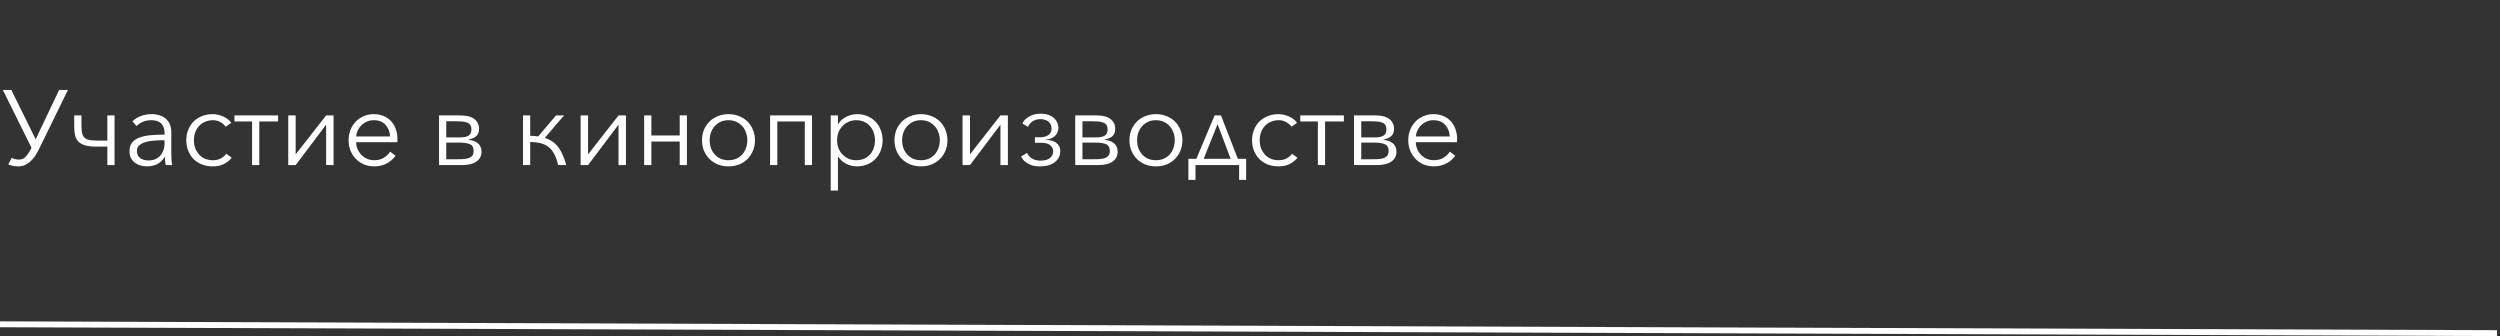
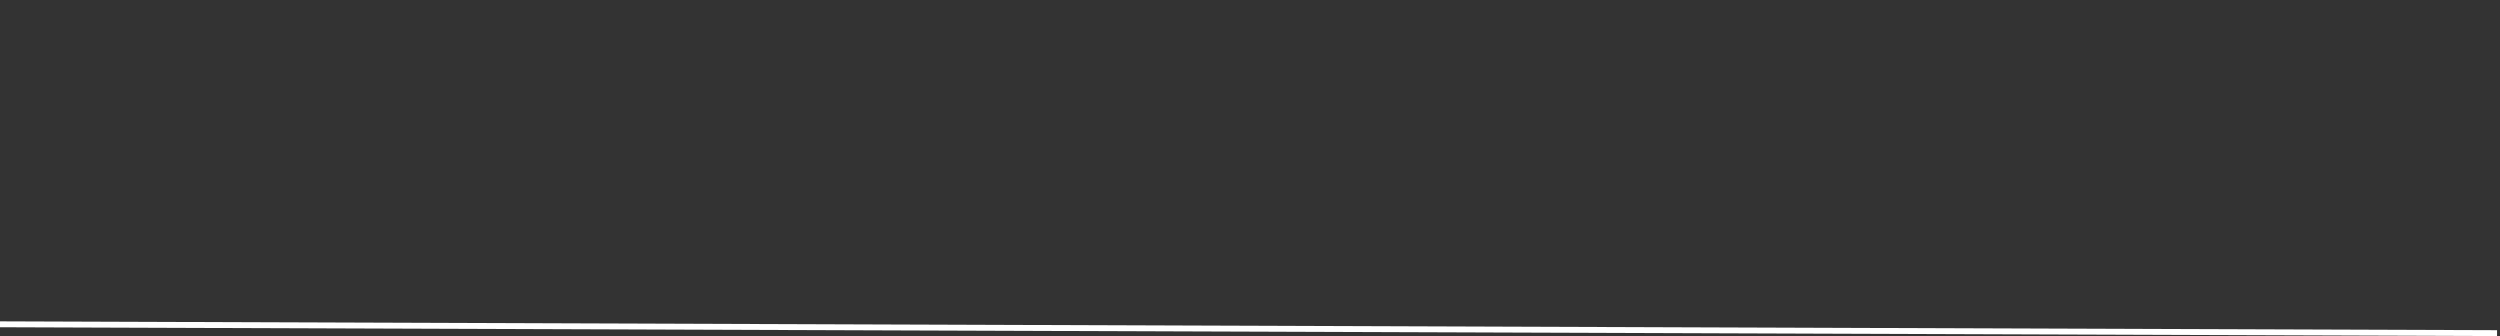
<svg xmlns="http://www.w3.org/2000/svg" width="424" height="57" viewBox="0 0 424 57" fill="none">
  <rect x="0" y="0" width="424" height="57" fill="#333333" stroke="none" />
-   <path d="M1.926 15.256L6.048 23.626L10.026 15.256H11.52L6.642 25.228C6.426 25.66 6.198 26.062 5.958 26.434C5.718 26.794 5.454 27.106 5.166 27.37C4.878 27.634 4.56 27.844 4.212 28C3.864 28.144 3.468 28.216 3.024 28.216C2.676 28.216 2.364 28.18 2.088 28.108C1.824 28.048 1.596 27.97 1.404 27.874L1.998 26.758C2.13 26.842 2.292 26.914 2.484 26.974C2.688 27.034 2.946 27.064 3.258 27.064C3.69 27.064 4.068 26.89 4.392 26.542C4.716 26.194 5.034 25.702 5.346 25.066L0.486 15.256H1.926ZM12.589 19.576H13.813V20.8C13.813 21.352 13.832 21.82 13.867 22.204C13.903 22.588 13.999 22.906 14.155 23.158C14.323 23.398 14.582 23.572 14.93 23.68C15.277 23.788 15.758 23.842 16.369 23.842H18.206V19.576H19.43V28H18.206V24.868H16.352C15.572 24.868 14.935 24.796 14.444 24.652C13.951 24.508 13.568 24.292 13.291 24.004C13.015 23.716 12.829 23.362 12.733 22.942C12.637 22.51 12.589 22.018 12.589 21.466V19.576ZM27.901 22.564C27.901 21.832 27.709 21.286 27.325 20.926C26.941 20.566 26.383 20.386 25.651 20.386C25.147 20.386 24.679 20.476 24.247 20.656C23.815 20.836 23.449 21.076 23.149 21.376L22.465 20.566C22.813 20.218 23.269 19.93 23.833 19.702C24.409 19.474 25.057 19.36 25.777 19.36C26.233 19.36 26.659 19.426 27.055 19.558C27.451 19.678 27.799 19.864 28.099 20.116C28.399 20.368 28.633 20.686 28.801 21.07C28.969 21.454 29.053 21.904 29.053 22.42V26.11C29.053 26.434 29.065 26.77 29.089 27.118C29.113 27.466 29.149 27.76 29.197 28H28.099C28.063 27.796 28.033 27.574 28.009 27.334C27.985 27.094 27.973 26.86 27.973 26.632H27.937C27.553 27.196 27.115 27.604 26.623 27.856C26.143 28.096 25.561 28.216 24.877 28.216C24.553 28.216 24.217 28.168 23.869 28.072C23.533 27.988 23.221 27.844 22.933 27.64C22.657 27.436 22.423 27.172 22.231 26.848C22.051 26.524 21.961 26.128 21.961 25.66C21.961 25.012 22.123 24.502 22.447 24.13C22.783 23.746 23.227 23.464 23.779 23.284C24.331 23.092 24.961 22.972 25.669 22.924C26.389 22.864 27.133 22.834 27.901 22.834V22.564ZM27.541 23.788C27.037 23.788 26.527 23.812 26.011 23.86C25.507 23.896 25.045 23.98 24.625 24.112C24.217 24.232 23.881 24.412 23.617 24.652C23.353 24.892 23.221 25.21 23.221 25.606C23.221 25.906 23.275 26.158 23.383 26.362C23.503 26.566 23.659 26.734 23.851 26.866C24.043 26.986 24.253 27.076 24.481 27.136C24.721 27.184 24.961 27.208 25.201 27.208C25.633 27.208 26.017 27.136 26.353 26.992C26.689 26.836 26.971 26.632 27.199 26.38C27.427 26.116 27.601 25.816 27.721 25.48C27.841 25.144 27.901 24.79 27.901 24.418V23.788H27.541ZM38.272 21.502C38.068 21.178 37.768 20.914 37.372 20.71C36.988 20.494 36.568 20.386 36.112 20.386C35.62 20.386 35.176 20.476 34.78 20.656C34.384 20.824 34.042 21.064 33.754 21.376C33.478 21.676 33.262 22.036 33.106 22.456C32.962 22.864 32.89 23.308 32.89 23.788C32.89 24.268 32.962 24.712 33.106 25.12C33.262 25.528 33.478 25.888 33.754 26.2C34.03 26.5 34.366 26.74 34.762 26.92C35.158 27.088 35.602 27.172 36.094 27.172C36.634 27.172 37.09 27.07 37.462 26.866C37.834 26.662 38.14 26.398 38.38 26.074L39.298 26.758C38.938 27.202 38.494 27.556 37.966 27.82C37.45 28.084 36.826 28.216 36.094 28.216C35.41 28.216 34.792 28.108 34.24 27.892C33.688 27.664 33.214 27.352 32.818 26.956C32.434 26.56 32.134 26.092 31.918 25.552C31.702 25.012 31.594 24.424 31.594 23.788C31.594 23.152 31.702 22.564 31.918 22.024C32.134 21.484 32.434 21.016 32.818 20.62C33.214 20.224 33.688 19.918 34.24 19.702C34.792 19.474 35.41 19.36 36.094 19.36C36.658 19.36 37.228 19.486 37.804 19.738C38.392 19.978 38.866 20.338 39.226 20.818L38.272 21.502ZM39.766 19.576H47.164V20.602H43.978V28H42.754V20.602H39.766V19.576ZM55.312 21.142L50.146 28H48.886V19.576H50.146V26.182L55.312 19.576H56.572V28H55.312V21.142ZM66.159 23.14C66.123 22.348 65.865 21.694 65.385 21.178C64.917 20.65 64.245 20.386 63.369 20.386C62.961 20.386 62.583 20.464 62.235 20.62C61.887 20.764 61.581 20.968 61.317 21.232C61.053 21.484 60.843 21.778 60.687 22.114C60.531 22.438 60.441 22.78 60.417 23.14H66.159ZM67.401 23.536C67.401 23.62 67.401 23.71 67.401 23.806C67.401 23.902 67.395 24.004 67.383 24.112H60.399C60.411 24.532 60.495 24.928 60.651 25.3C60.807 25.672 61.023 25.996 61.299 26.272C61.575 26.548 61.899 26.77 62.271 26.938C62.643 27.094 63.045 27.172 63.477 27.172C64.113 27.172 64.659 27.028 65.115 26.74C65.583 26.44 65.937 26.098 66.177 25.714L67.095 26.434C66.591 27.07 66.033 27.526 65.421 27.802C64.821 28.078 64.173 28.216 63.477 28.216C62.853 28.216 62.271 28.108 61.731 27.892C61.203 27.664 60.747 27.352 60.363 26.956C59.979 26.56 59.673 26.092 59.445 25.552C59.229 25.012 59.121 24.424 59.121 23.788C59.121 23.152 59.229 22.564 59.445 22.024C59.661 21.484 59.961 21.016 60.345 20.62C60.729 20.224 61.179 19.918 61.695 19.702C62.211 19.474 62.769 19.36 63.369 19.36C64.029 19.36 64.611 19.474 65.115 19.702C65.619 19.918 66.039 20.218 66.375 20.602C66.711 20.974 66.963 21.412 67.131 21.916C67.311 22.42 67.401 22.96 67.401 23.536ZM78.314 28H74.462V19.576H78.098C79.166 19.576 79.958 19.786 80.474 20.206C80.99 20.614 81.248 21.16 81.248 21.844C81.248 22.156 81.2 22.42 81.104 22.636C81.008 22.84 80.87 23.014 80.69 23.158C80.522 23.29 80.324 23.398 80.096 23.482C79.868 23.566 79.628 23.644 79.376 23.716C79.688 23.74 79.982 23.794 80.258 23.878C80.534 23.962 80.774 24.088 80.978 24.256C81.194 24.412 81.362 24.616 81.482 24.868C81.602 25.108 81.662 25.402 81.662 25.75C81.662 26.434 81.38 26.98 80.816 27.388C80.252 27.796 79.418 28 78.314 28ZM75.686 27.01H77.252C77.696 27.01 78.104 27.004 78.476 26.992C78.848 26.968 79.172 26.914 79.448 26.83C79.724 26.734 79.94 26.59 80.096 26.398C80.252 26.206 80.33 25.936 80.33 25.588C80.33 25.012 80.114 24.634 79.682 24.454C79.262 24.274 78.692 24.184 77.972 24.184H75.686V27.01ZM78.026 23.302C78.626 23.302 79.094 23.212 79.43 23.032C79.778 22.84 79.952 22.468 79.952 21.916C79.952 21.604 79.886 21.358 79.754 21.178C79.622 20.998 79.436 20.866 79.196 20.782C78.956 20.686 78.668 20.626 78.332 20.602C77.996 20.578 77.624 20.566 77.216 20.566H75.686V23.302H78.026ZM89.924 23.032C90.404 23.032 90.854 23.068 91.274 23.14L94.298 19.576H95.666L92.39 23.392C93.386 23.704 94.16 24.238 94.712 24.994C95.264 25.738 95.702 26.74 96.026 28H94.658C94.49 27.256 94.274 26.638 94.01 26.146C93.758 25.642 93.434 25.24 93.038 24.94C92.654 24.628 92.204 24.412 91.688 24.292C91.172 24.16 90.584 24.088 89.924 24.076V28H88.7V19.576H89.924V23.032ZM104.9 21.142L99.734 28H98.474V19.576H99.734V26.182L104.9 19.576H106.16V28H104.9V21.142ZM110.473 28H109.249V19.576H110.473V22.978H115.279V19.576H116.503V28H115.279V24.004H110.473V28ZM128.045 23.788C128.045 24.424 127.931 25.012 127.703 25.552C127.487 26.092 127.181 26.56 126.785 26.956C126.389 27.352 125.915 27.664 125.363 27.892C124.811 28.108 124.205 28.216 123.545 28.216C122.897 28.216 122.297 28.108 121.745 27.892C121.193 27.664 120.719 27.352 120.323 26.956C119.927 26.56 119.615 26.092 119.387 25.552C119.171 25.012 119.063 24.424 119.063 23.788C119.063 23.152 119.171 22.564 119.387 22.024C119.615 21.484 119.927 21.016 120.323 20.62C120.719 20.224 121.193 19.918 121.745 19.702C122.297 19.474 122.897 19.36 123.545 19.36C124.205 19.36 124.811 19.474 125.363 19.702C125.915 19.918 126.389 20.224 126.785 20.62C127.181 21.016 127.487 21.484 127.703 22.024C127.931 22.564 128.045 23.152 128.045 23.788ZM126.749 23.788C126.749 23.32 126.671 22.882 126.515 22.474C126.371 22.054 126.161 21.694 125.885 21.394C125.609 21.082 125.273 20.836 124.877 20.656C124.481 20.476 124.037 20.386 123.545 20.386C123.053 20.386 122.609 20.476 122.213 20.656C121.829 20.836 121.499 21.082 121.223 21.394C120.947 21.694 120.731 22.054 120.575 22.474C120.431 22.882 120.359 23.32 120.359 23.788C120.359 24.256 120.431 24.7 120.575 25.12C120.731 25.528 120.947 25.888 121.223 26.2C121.499 26.5 121.829 26.74 122.213 26.92C122.609 27.088 123.053 27.172 123.545 27.172C124.037 27.172 124.481 27.088 124.877 26.92C125.273 26.74 125.609 26.5 125.885 26.2C126.161 25.888 126.371 25.528 126.515 25.12C126.671 24.7 126.749 24.256 126.749 23.788ZM131.831 28H130.607V19.576H137.717V28H136.493V20.602H131.831V28ZM142.115 32.32H140.891V19.576H142.115V21.034H142.169C142.517 20.482 142.979 20.068 143.555 19.792C144.143 19.504 144.737 19.36 145.337 19.36C145.997 19.36 146.591 19.474 147.119 19.702C147.659 19.93 148.115 20.242 148.487 20.638C148.871 21.034 149.165 21.502 149.369 22.042C149.585 22.582 149.693 23.164 149.693 23.788C149.693 24.412 149.585 24.994 149.369 25.534C149.165 26.074 148.871 26.542 148.487 26.938C148.115 27.334 147.659 27.646 147.119 27.874C146.591 28.102 145.997 28.216 145.337 28.216C144.737 28.216 144.143 28.078 143.555 27.802C142.979 27.514 142.517 27.106 142.169 26.578H142.115V32.32ZM148.397 23.788C148.397 23.32 148.325 22.882 148.181 22.474C148.037 22.054 147.827 21.694 147.551 21.394C147.287 21.082 146.957 20.836 146.561 20.656C146.165 20.476 145.715 20.386 145.211 20.386C144.743 20.386 144.311 20.476 143.915 20.656C143.519 20.824 143.177 21.064 142.889 21.376C142.601 21.676 142.373 22.036 142.205 22.456C142.049 22.864 141.971 23.308 141.971 23.788C141.971 24.268 142.049 24.718 142.205 25.138C142.373 25.546 142.601 25.9 142.889 26.2C143.177 26.5 143.519 26.74 143.915 26.92C144.311 27.088 144.743 27.172 145.211 27.172C145.715 27.172 146.165 27.088 146.561 26.92C146.957 26.74 147.287 26.5 147.551 26.2C147.827 25.888 148.037 25.528 148.181 25.12C148.325 24.7 148.397 24.256 148.397 23.788ZM160.687 23.788C160.687 24.424 160.573 25.012 160.345 25.552C160.129 26.092 159.823 26.56 159.427 26.956C159.031 27.352 158.557 27.664 158.005 27.892C157.453 28.108 156.847 28.216 156.187 28.216C155.539 28.216 154.939 28.108 154.387 27.892C153.835 27.664 153.361 27.352 152.965 26.956C152.569 26.56 152.257 26.092 152.029 25.552C151.813 25.012 151.705 24.424 151.705 23.788C151.705 23.152 151.813 22.564 152.029 22.024C152.257 21.484 152.569 21.016 152.965 20.62C153.361 20.224 153.835 19.918 154.387 19.702C154.939 19.474 155.539 19.36 156.187 19.36C156.847 19.36 157.453 19.474 158.005 19.702C158.557 19.918 159.031 20.224 159.427 20.62C159.823 21.016 160.129 21.484 160.345 22.024C160.573 22.564 160.687 23.152 160.687 23.788ZM159.391 23.788C159.391 23.32 159.313 22.882 159.157 22.474C159.013 22.054 158.803 21.694 158.527 21.394C158.251 21.082 157.915 20.836 157.519 20.656C157.123 20.476 156.679 20.386 156.187 20.386C155.695 20.386 155.251 20.476 154.855 20.656C154.471 20.836 154.141 21.082 153.865 21.394C153.589 21.694 153.373 22.054 153.217 22.474C153.073 22.882 153.001 23.32 153.001 23.788C153.001 24.256 153.073 24.7 153.217 25.12C153.373 25.528 153.589 25.888 153.865 26.2C154.141 26.5 154.471 26.74 154.855 26.92C155.251 27.088 155.695 27.172 156.187 27.172C156.679 27.172 157.123 27.088 157.519 26.92C157.915 26.74 158.251 26.5 158.527 26.2C158.803 25.888 159.013 25.528 159.157 25.12C159.313 24.7 159.391 24.256 159.391 23.788ZM169.675 21.142L164.509 28H163.249V19.576H164.509V26.182L169.675 19.576H170.935V28H169.675V21.142ZM174.349 21.52L173.395 20.944C173.539 20.632 173.749 20.356 174.025 20.116C174.265 19.912 174.583 19.726 174.979 19.558C175.375 19.378 175.879 19.288 176.491 19.288C177.031 19.288 177.493 19.36 177.877 19.504C178.261 19.648 178.573 19.84 178.813 20.08C179.053 20.308 179.227 20.566 179.335 20.854C179.455 21.13 179.515 21.4 179.515 21.664C179.515 21.94 179.461 22.198 179.353 22.438C179.245 22.678 179.095 22.888 178.903 23.068C178.711 23.248 178.483 23.392 178.219 23.5C177.955 23.608 177.673 23.668 177.373 23.68V23.734C177.697 23.734 178.009 23.77 178.309 23.842C178.609 23.914 178.867 24.028 179.083 24.184C179.311 24.34 179.491 24.538 179.623 24.778C179.755 25.018 179.821 25.306 179.821 25.642C179.821 26.398 179.515 27.016 178.903 27.496C178.291 27.976 177.457 28.216 176.401 28.216C175.753 28.216 175.219 28.132 174.799 27.964C174.391 27.784 174.067 27.592 173.827 27.388C173.539 27.148 173.329 26.866 173.197 26.542L174.187 25.93C174.283 26.182 174.439 26.404 174.655 26.596C174.823 26.764 175.057 26.914 175.357 27.046C175.669 27.178 176.059 27.244 176.527 27.244C177.175 27.244 177.685 27.1 178.057 26.812C178.429 26.524 178.615 26.14 178.615 25.66C178.615 25.264 178.459 24.928 178.147 24.652C177.847 24.364 177.331 24.22 176.599 24.22H175.519V23.284H176.419C176.959 23.284 177.415 23.164 177.787 22.924C178.159 22.672 178.345 22.294 178.345 21.79C178.345 21.586 178.309 21.388 178.237 21.196C178.165 21.004 178.051 20.836 177.895 20.692C177.751 20.548 177.559 20.434 177.319 20.35C177.079 20.254 176.797 20.206 176.473 20.206C176.041 20.206 175.687 20.278 175.411 20.422C175.135 20.554 174.919 20.704 174.763 20.872C174.571 21.064 174.433 21.28 174.349 21.52ZM186.209 28H182.357V19.576H185.993C187.061 19.576 187.853 19.786 188.369 20.206C188.885 20.614 189.143 21.16 189.143 21.844C189.143 22.156 189.095 22.42 188.999 22.636C188.903 22.84 188.765 23.014 188.585 23.158C188.417 23.29 188.219 23.398 187.991 23.482C187.763 23.566 187.523 23.644 187.271 23.716C187.583 23.74 187.877 23.794 188.153 23.878C188.429 23.962 188.669 24.088 188.873 24.256C189.089 24.412 189.257 24.616 189.377 24.868C189.497 25.108 189.557 25.402 189.557 25.75C189.557 26.434 189.275 26.98 188.711 27.388C188.147 27.796 187.313 28 186.209 28ZM183.581 27.01H185.147C185.591 27.01 185.999 27.004 186.371 26.992C186.743 26.968 187.067 26.914 187.343 26.83C187.619 26.734 187.835 26.59 187.991 26.398C188.147 26.206 188.225 25.936 188.225 25.588C188.225 25.012 188.009 24.634 187.577 24.454C187.157 24.274 186.587 24.184 185.867 24.184H183.581V27.01ZM185.921 23.302C186.521 23.302 186.989 23.212 187.325 23.032C187.673 22.84 187.847 22.468 187.847 21.916C187.847 21.604 187.781 21.358 187.649 21.178C187.517 20.998 187.331 20.866 187.091 20.782C186.851 20.686 186.563 20.626 186.227 20.602C185.891 20.578 185.519 20.566 185.111 20.566H183.581V23.302H185.921ZM200.537 23.788C200.537 24.424 200.423 25.012 200.195 25.552C199.979 26.092 199.673 26.56 199.277 26.956C198.881 27.352 198.407 27.664 197.855 27.892C197.303 28.108 196.697 28.216 196.037 28.216C195.389 28.216 194.789 28.108 194.237 27.892C193.685 27.664 193.211 27.352 192.815 26.956C192.419 26.56 192.107 26.092 191.879 25.552C191.663 25.012 191.555 24.424 191.555 23.788C191.555 23.152 191.663 22.564 191.879 22.024C192.107 21.484 192.419 21.016 192.815 20.62C193.211 20.224 193.685 19.918 194.237 19.702C194.789 19.474 195.389 19.36 196.037 19.36C196.697 19.36 197.303 19.474 197.855 19.702C198.407 19.918 198.881 20.224 199.277 20.62C199.673 21.016 199.979 21.484 200.195 22.024C200.423 22.564 200.537 23.152 200.537 23.788ZM199.241 23.788C199.241 23.32 199.163 22.882 199.007 22.474C198.863 22.054 198.653 21.694 198.377 21.394C198.101 21.082 197.765 20.836 197.369 20.656C196.973 20.476 196.529 20.386 196.037 20.386C195.545 20.386 195.101 20.476 194.705 20.656C194.321 20.836 193.991 21.082 193.715 21.394C193.439 21.694 193.223 22.054 193.067 22.474C192.923 22.882 192.851 23.32 192.851 23.788C192.851 24.256 192.923 24.7 193.067 25.12C193.223 25.528 193.439 25.888 193.715 26.2C193.991 26.5 194.321 26.74 194.705 26.92C195.101 27.088 195.545 27.172 196.037 27.172C196.529 27.172 196.973 27.088 197.369 26.92C197.765 26.74 198.101 26.5 198.377 26.2C198.653 25.888 198.863 25.528 199.007 25.12C199.163 24.7 199.241 24.256 199.241 23.788ZM202.757 30.502H201.551V26.938H202.901L205.997 19.576H207.077L209.939 26.938H211.343V30.502H210.155V28H202.757V30.502ZM204.143 26.938H208.715L206.501 21.052L204.143 26.938ZM219.028 21.502C218.824 21.178 218.524 20.914 218.128 20.71C217.744 20.494 217.324 20.386 216.868 20.386C216.376 20.386 215.932 20.476 215.536 20.656C215.14 20.824 214.798 21.064 214.51 21.376C214.234 21.676 214.018 22.036 213.862 22.456C213.718 22.864 213.646 23.308 213.646 23.788C213.646 24.268 213.718 24.712 213.862 25.12C214.018 25.528 214.234 25.888 214.51 26.2C214.786 26.5 215.122 26.74 215.518 26.92C215.914 27.088 216.358 27.172 216.85 27.172C217.39 27.172 217.846 27.07 218.218 26.866C218.59 26.662 218.896 26.398 219.136 26.074L220.054 26.758C219.694 27.202 219.25 27.556 218.722 27.82C218.206 28.084 217.582 28.216 216.85 28.216C216.166 28.216 215.548 28.108 214.996 27.892C214.444 27.664 213.97 27.352 213.574 26.956C213.19 26.56 212.89 26.092 212.674 25.552C212.458 25.012 212.35 24.424 212.35 23.788C212.35 23.152 212.458 22.564 212.674 22.024C212.89 21.484 213.19 21.016 213.574 20.62C213.97 20.224 214.444 19.918 214.996 19.702C215.548 19.474 216.166 19.36 216.85 19.36C217.414 19.36 217.984 19.486 218.56 19.738C219.148 19.978 219.622 20.338 219.982 20.818L219.028 21.502ZM220.522 19.576H227.92V20.602H224.734V28H223.51V20.602H220.522V19.576ZM233.494 28H229.642V19.576H233.278C234.346 19.576 235.138 19.786 235.654 20.206C236.17 20.614 236.428 21.16 236.428 21.844C236.428 22.156 236.38 22.42 236.284 22.636C236.188 22.84 236.05 23.014 235.87 23.158C235.702 23.29 235.504 23.398 235.276 23.482C235.048 23.566 234.808 23.644 234.556 23.716C234.868 23.74 235.162 23.794 235.438 23.878C235.714 23.962 235.954 24.088 236.158 24.256C236.374 24.412 236.542 24.616 236.662 24.868C236.782 25.108 236.842 25.402 236.842 25.75C236.842 26.434 236.56 26.98 235.996 27.388C235.432 27.796 234.598 28 233.494 28ZM230.866 27.01H232.432C232.876 27.01 233.284 27.004 233.656 26.992C234.028 26.968 234.352 26.914 234.628 26.83C234.904 26.734 235.12 26.59 235.276 26.398C235.432 26.206 235.51 25.936 235.51 25.588C235.51 25.012 235.294 24.634 234.862 24.454C234.442 24.274 233.872 24.184 233.152 24.184H230.866V27.01ZM233.206 23.302C233.806 23.302 234.274 23.212 234.61 23.032C234.958 22.84 235.132 22.468 235.132 21.916C235.132 21.604 235.066 21.358 234.934 21.178C234.802 20.998 234.616 20.866 234.376 20.782C234.136 20.686 233.848 20.626 233.512 20.602C233.176 20.578 232.804 20.566 232.396 20.566H230.866V23.302H233.206ZM245.878 23.14C245.842 22.348 245.584 21.694 245.104 21.178C244.636 20.65 243.964 20.386 243.088 20.386C242.68 20.386 242.302 20.464 241.954 20.62C241.606 20.764 241.3 20.968 241.036 21.232C240.772 21.484 240.562 21.778 240.406 22.114C240.25 22.438 240.16 22.78 240.136 23.14H245.878ZM247.12 23.536C247.12 23.62 247.12 23.71 247.12 23.806C247.12 23.902 247.114 24.004 247.102 24.112H240.118C240.13 24.532 240.214 24.928 240.37 25.3C240.526 25.672 240.742 25.996 241.018 26.272C241.294 26.548 241.618 26.77 241.99 26.938C242.362 27.094 242.764 27.172 243.196 27.172C243.832 27.172 244.378 27.028 244.834 26.74C245.302 26.44 245.656 26.098 245.896 25.714L246.814 26.434C246.31 27.07 245.752 27.526 245.14 27.802C244.54 28.078 243.892 28.216 243.196 28.216C242.572 28.216 241.99 28.108 241.45 27.892C240.922 27.664 240.466 27.352 240.082 26.956C239.698 26.56 239.392 26.092 239.164 25.552C238.948 25.012 238.84 24.424 238.84 23.788C238.84 23.152 238.948 22.564 239.164 22.024C239.38 21.484 239.68 21.016 240.064 20.62C240.448 20.224 240.898 19.918 241.414 19.702C241.93 19.474 242.488 19.36 243.088 19.36C243.748 19.36 244.33 19.474 244.834 19.702C245.338 19.918 245.758 20.218 246.094 20.602C246.43 20.974 246.682 21.412 246.85 21.916C247.03 22.42 247.12 22.96 247.12 23.536Z" fill="white" />
  <path d="M0 55L423.5 56.5" stroke="white" />
</svg>